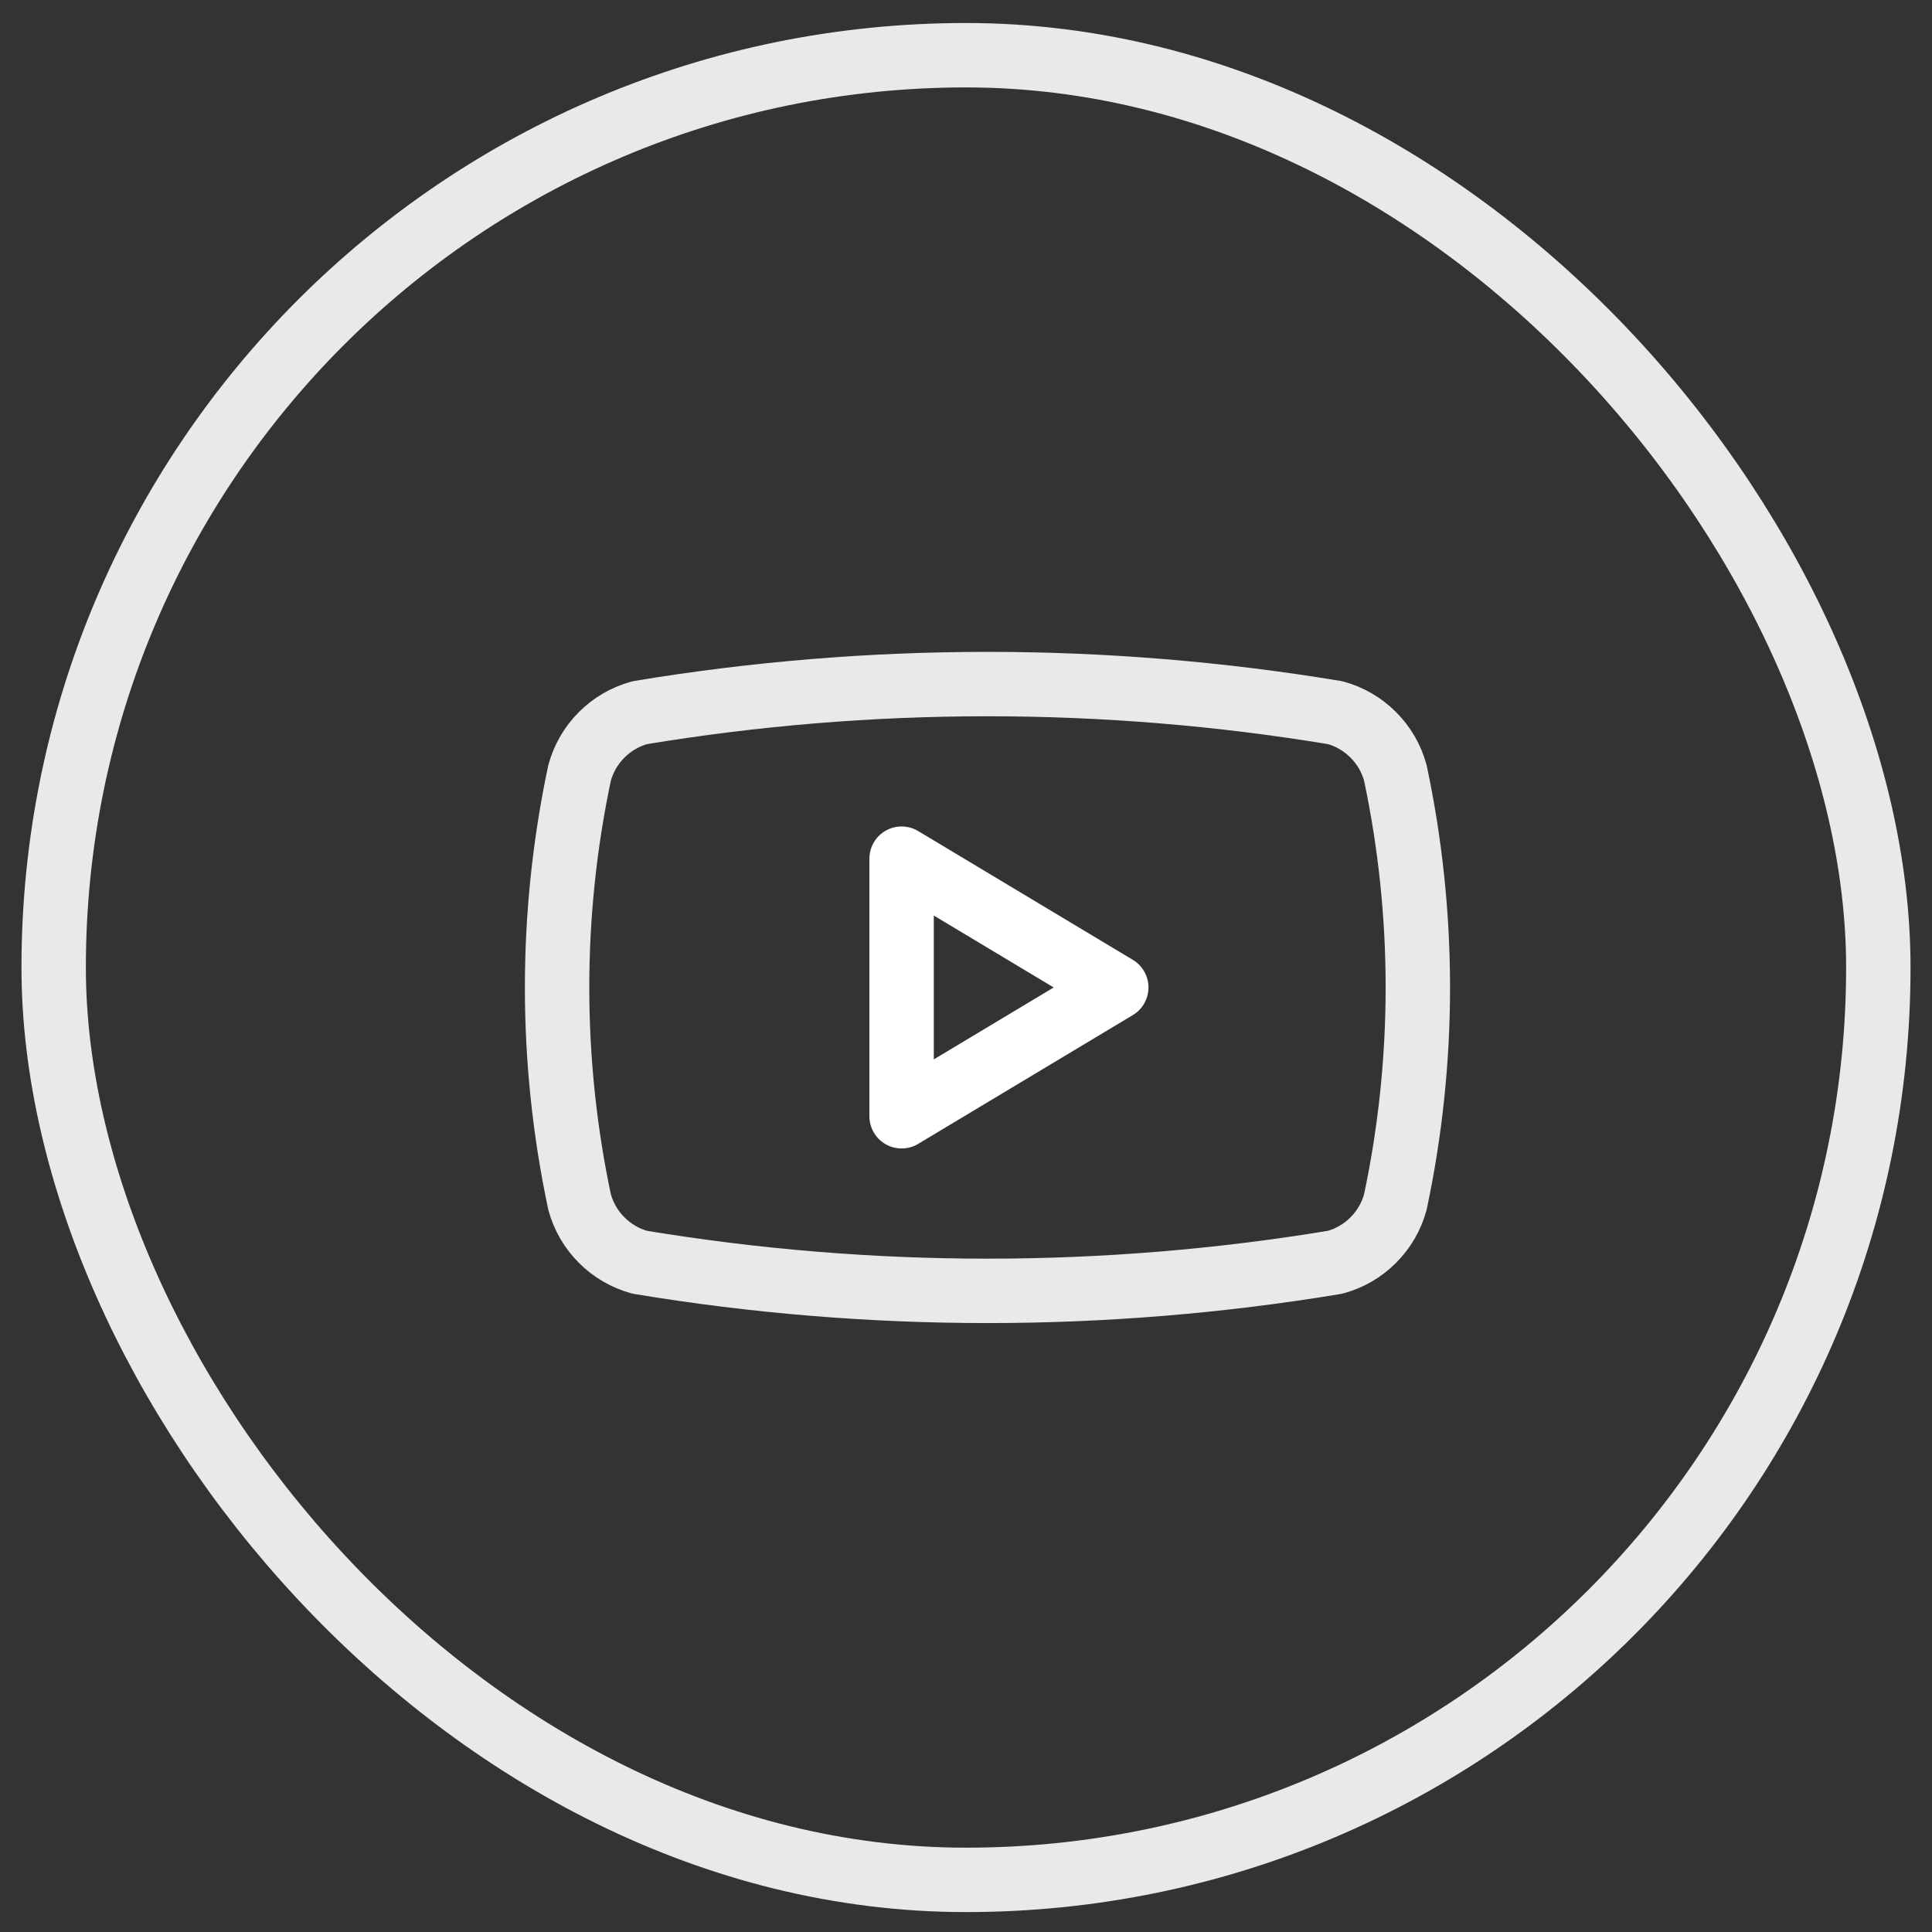
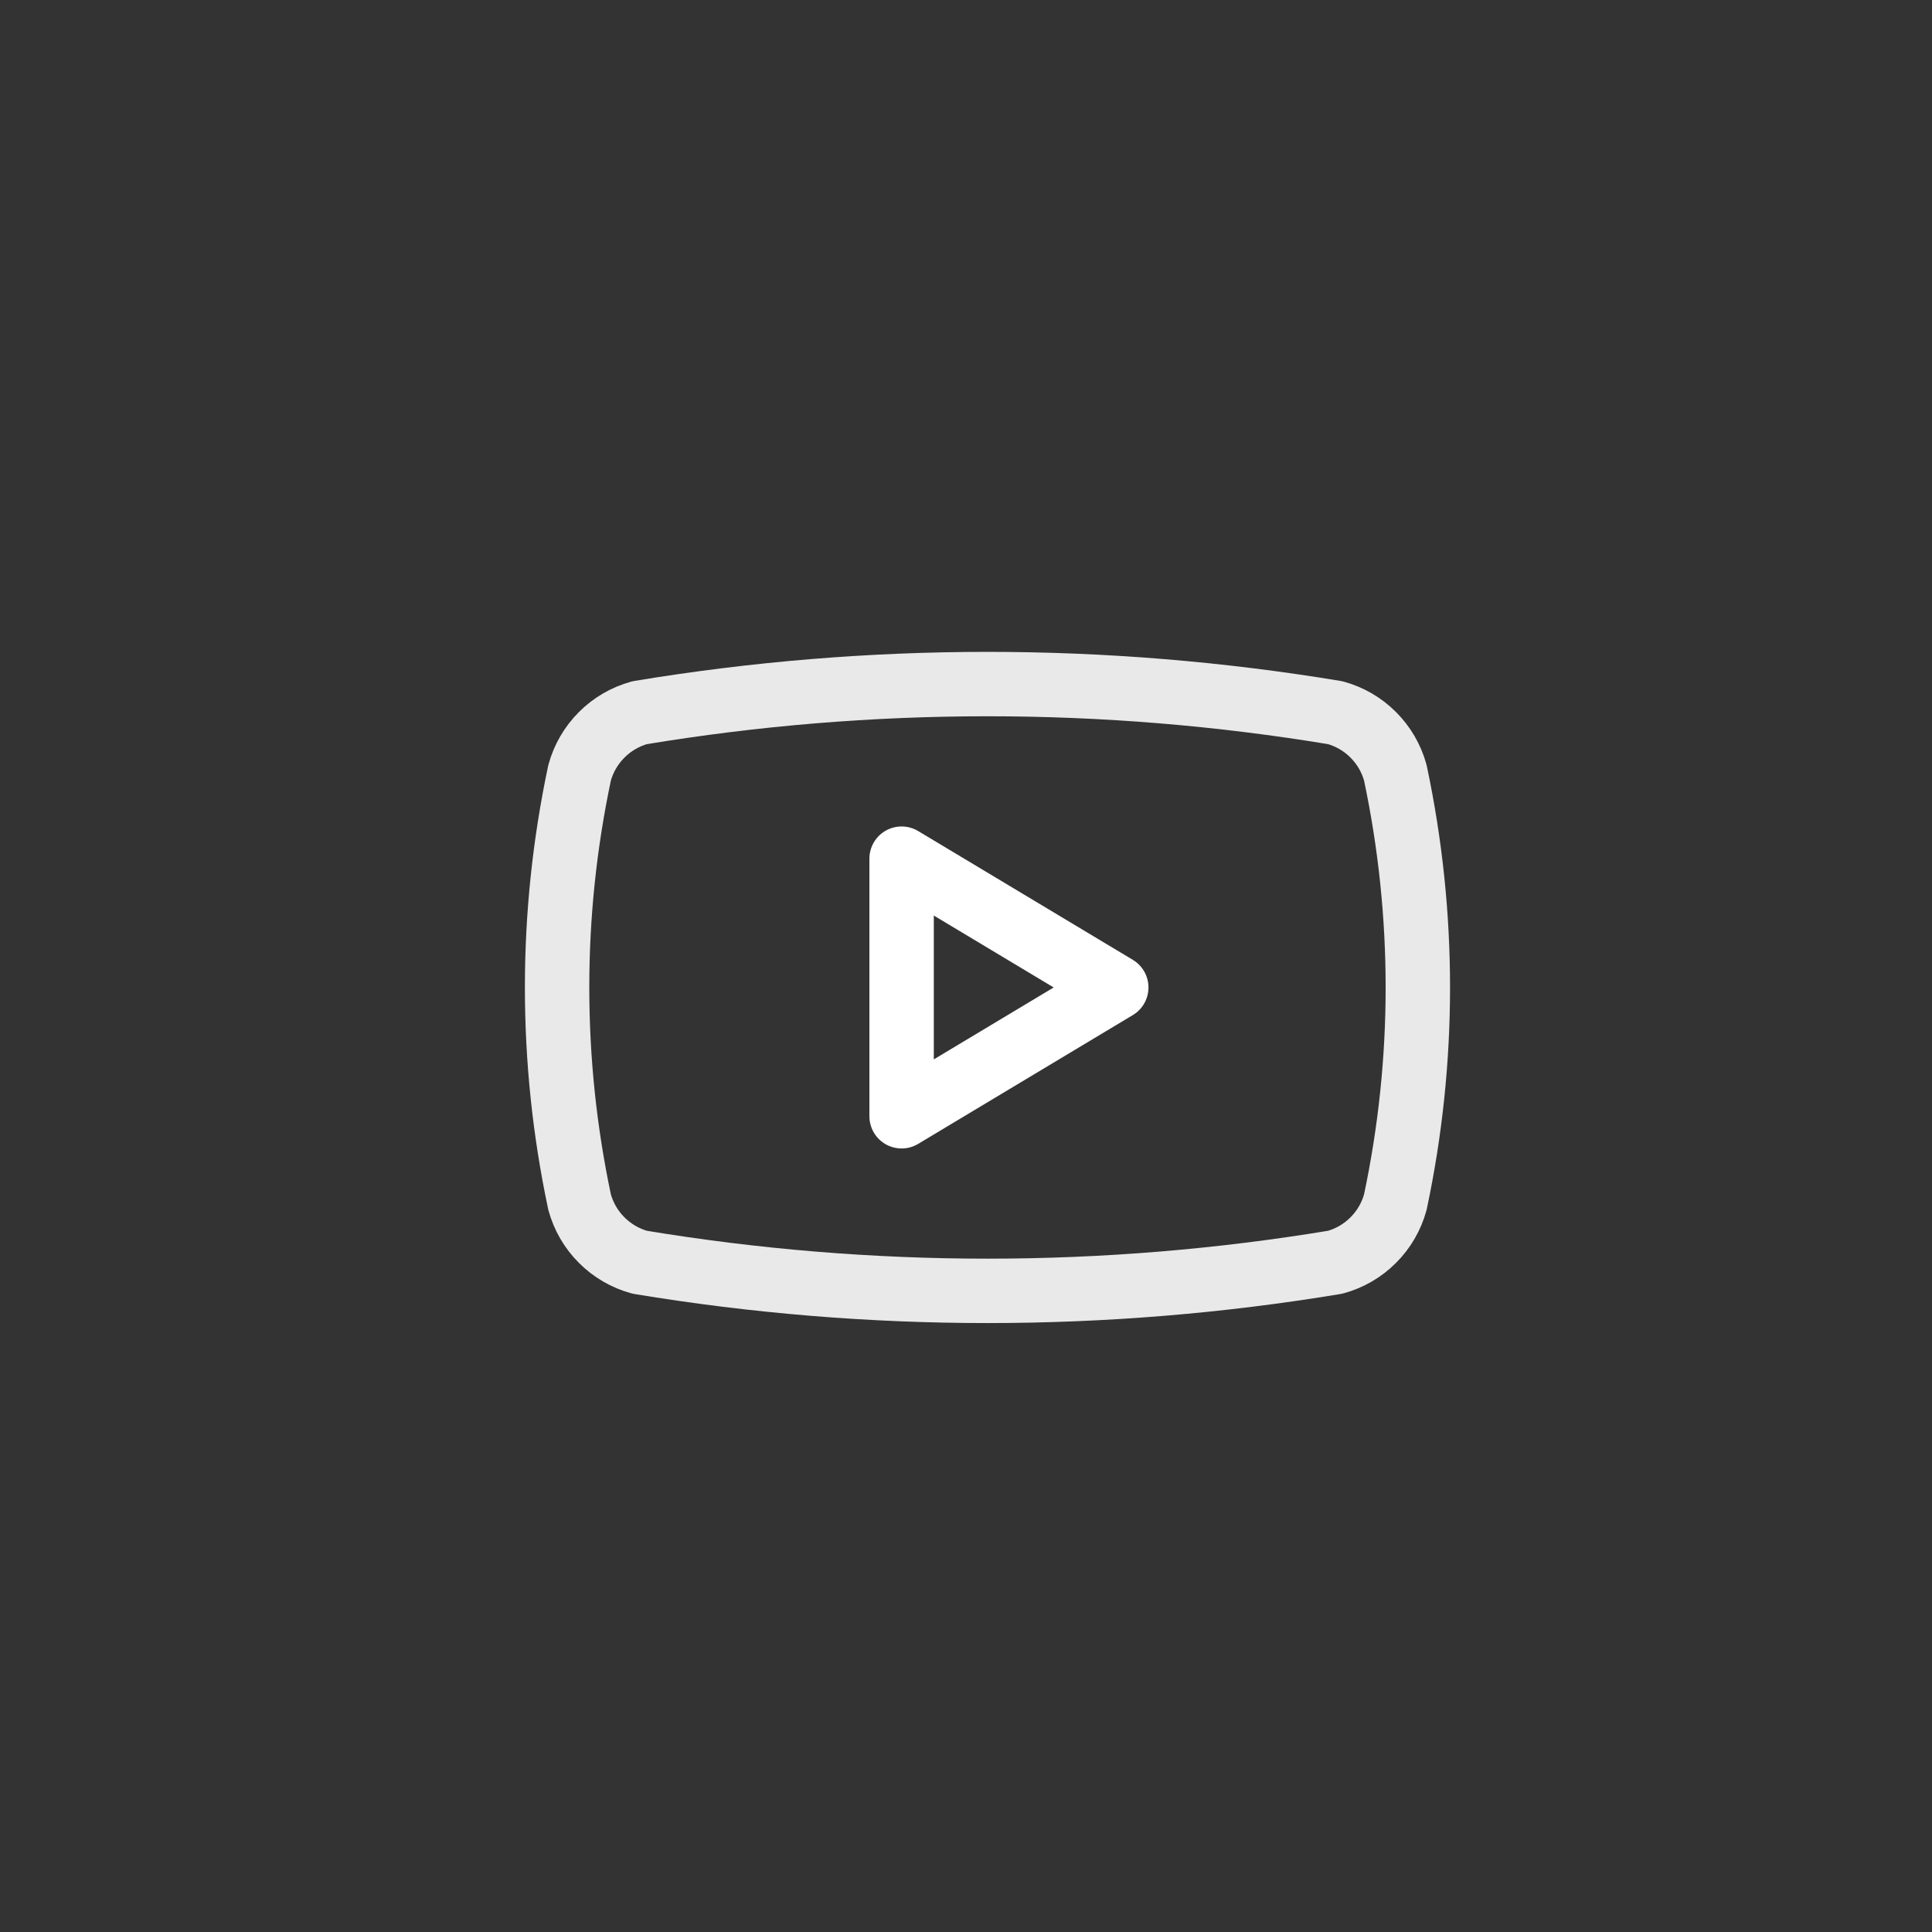
<svg xmlns="http://www.w3.org/2000/svg" fill="none" viewBox="0 0 45 45" height="45" width="45">
  <rect x="0" y="0" width="45" height="45" fill="#333333" stroke="none" />
-   <rect stroke-width="1.5" stroke="#E9E9E9" rx="21.25" height="42.5" width="42.5" y="1.286" x="1.25" />
  <path stroke-linejoin="round" stroke-linecap="round" stroke-width="1.5" stroke="#E9E9E9" d="M13.5 28C12.801 24.703 12.801 21.297 13.5 18C13.592 17.665 13.769 17.36 14.015 17.115C14.26 16.869 14.565 16.692 14.9 16.6C20.264 15.711 25.737 15.711 31.1 16.6C31.435 16.692 31.74 16.869 31.985 17.115C32.231 17.36 32.408 17.665 32.5 18C33.199 21.297 33.199 24.703 32.5 28C32.408 28.335 32.231 28.64 31.985 28.885C31.74 29.131 31.435 29.308 31.1 29.4C25.737 30.289 20.263 30.289 14.9 29.4C14.565 29.308 14.26 29.131 14.015 28.885C13.769 28.64 13.592 28.335 13.5 28Z" />
  <path stroke-linejoin="round" stroke-linecap="round" stroke-width="1.5" stroke="white" d="M21 26L26 23L21 20V26Z" />
</svg>